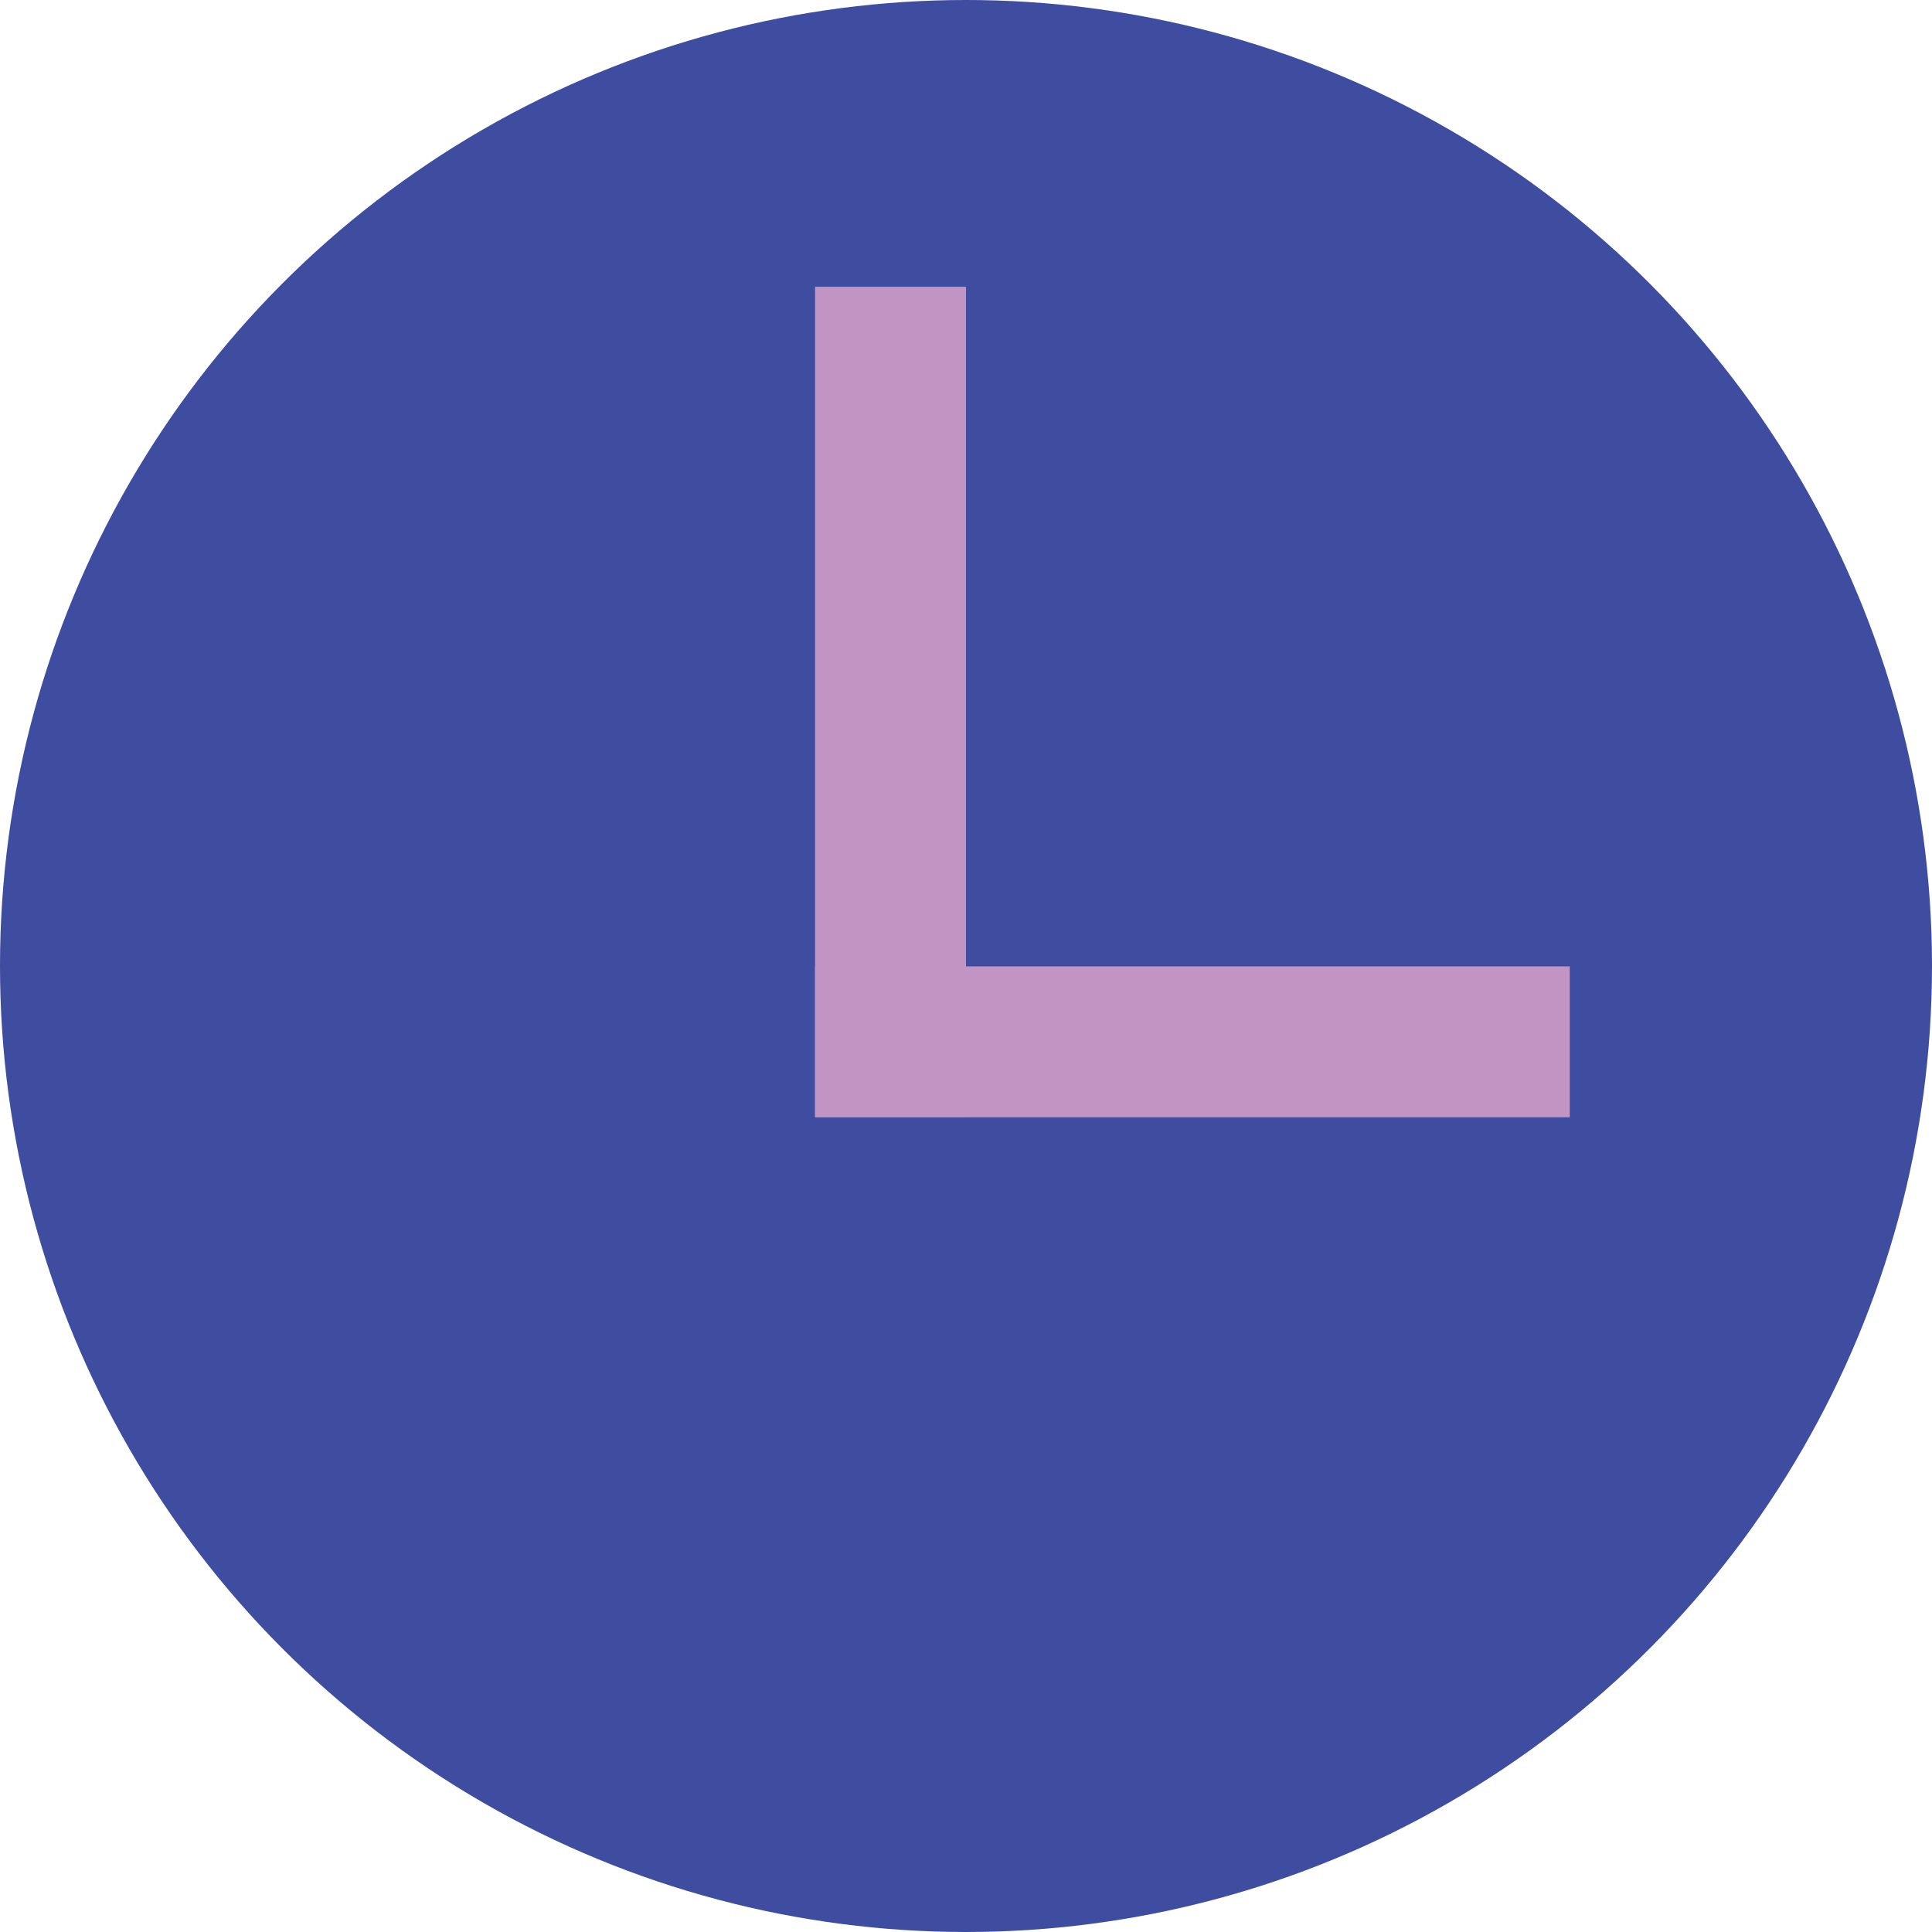
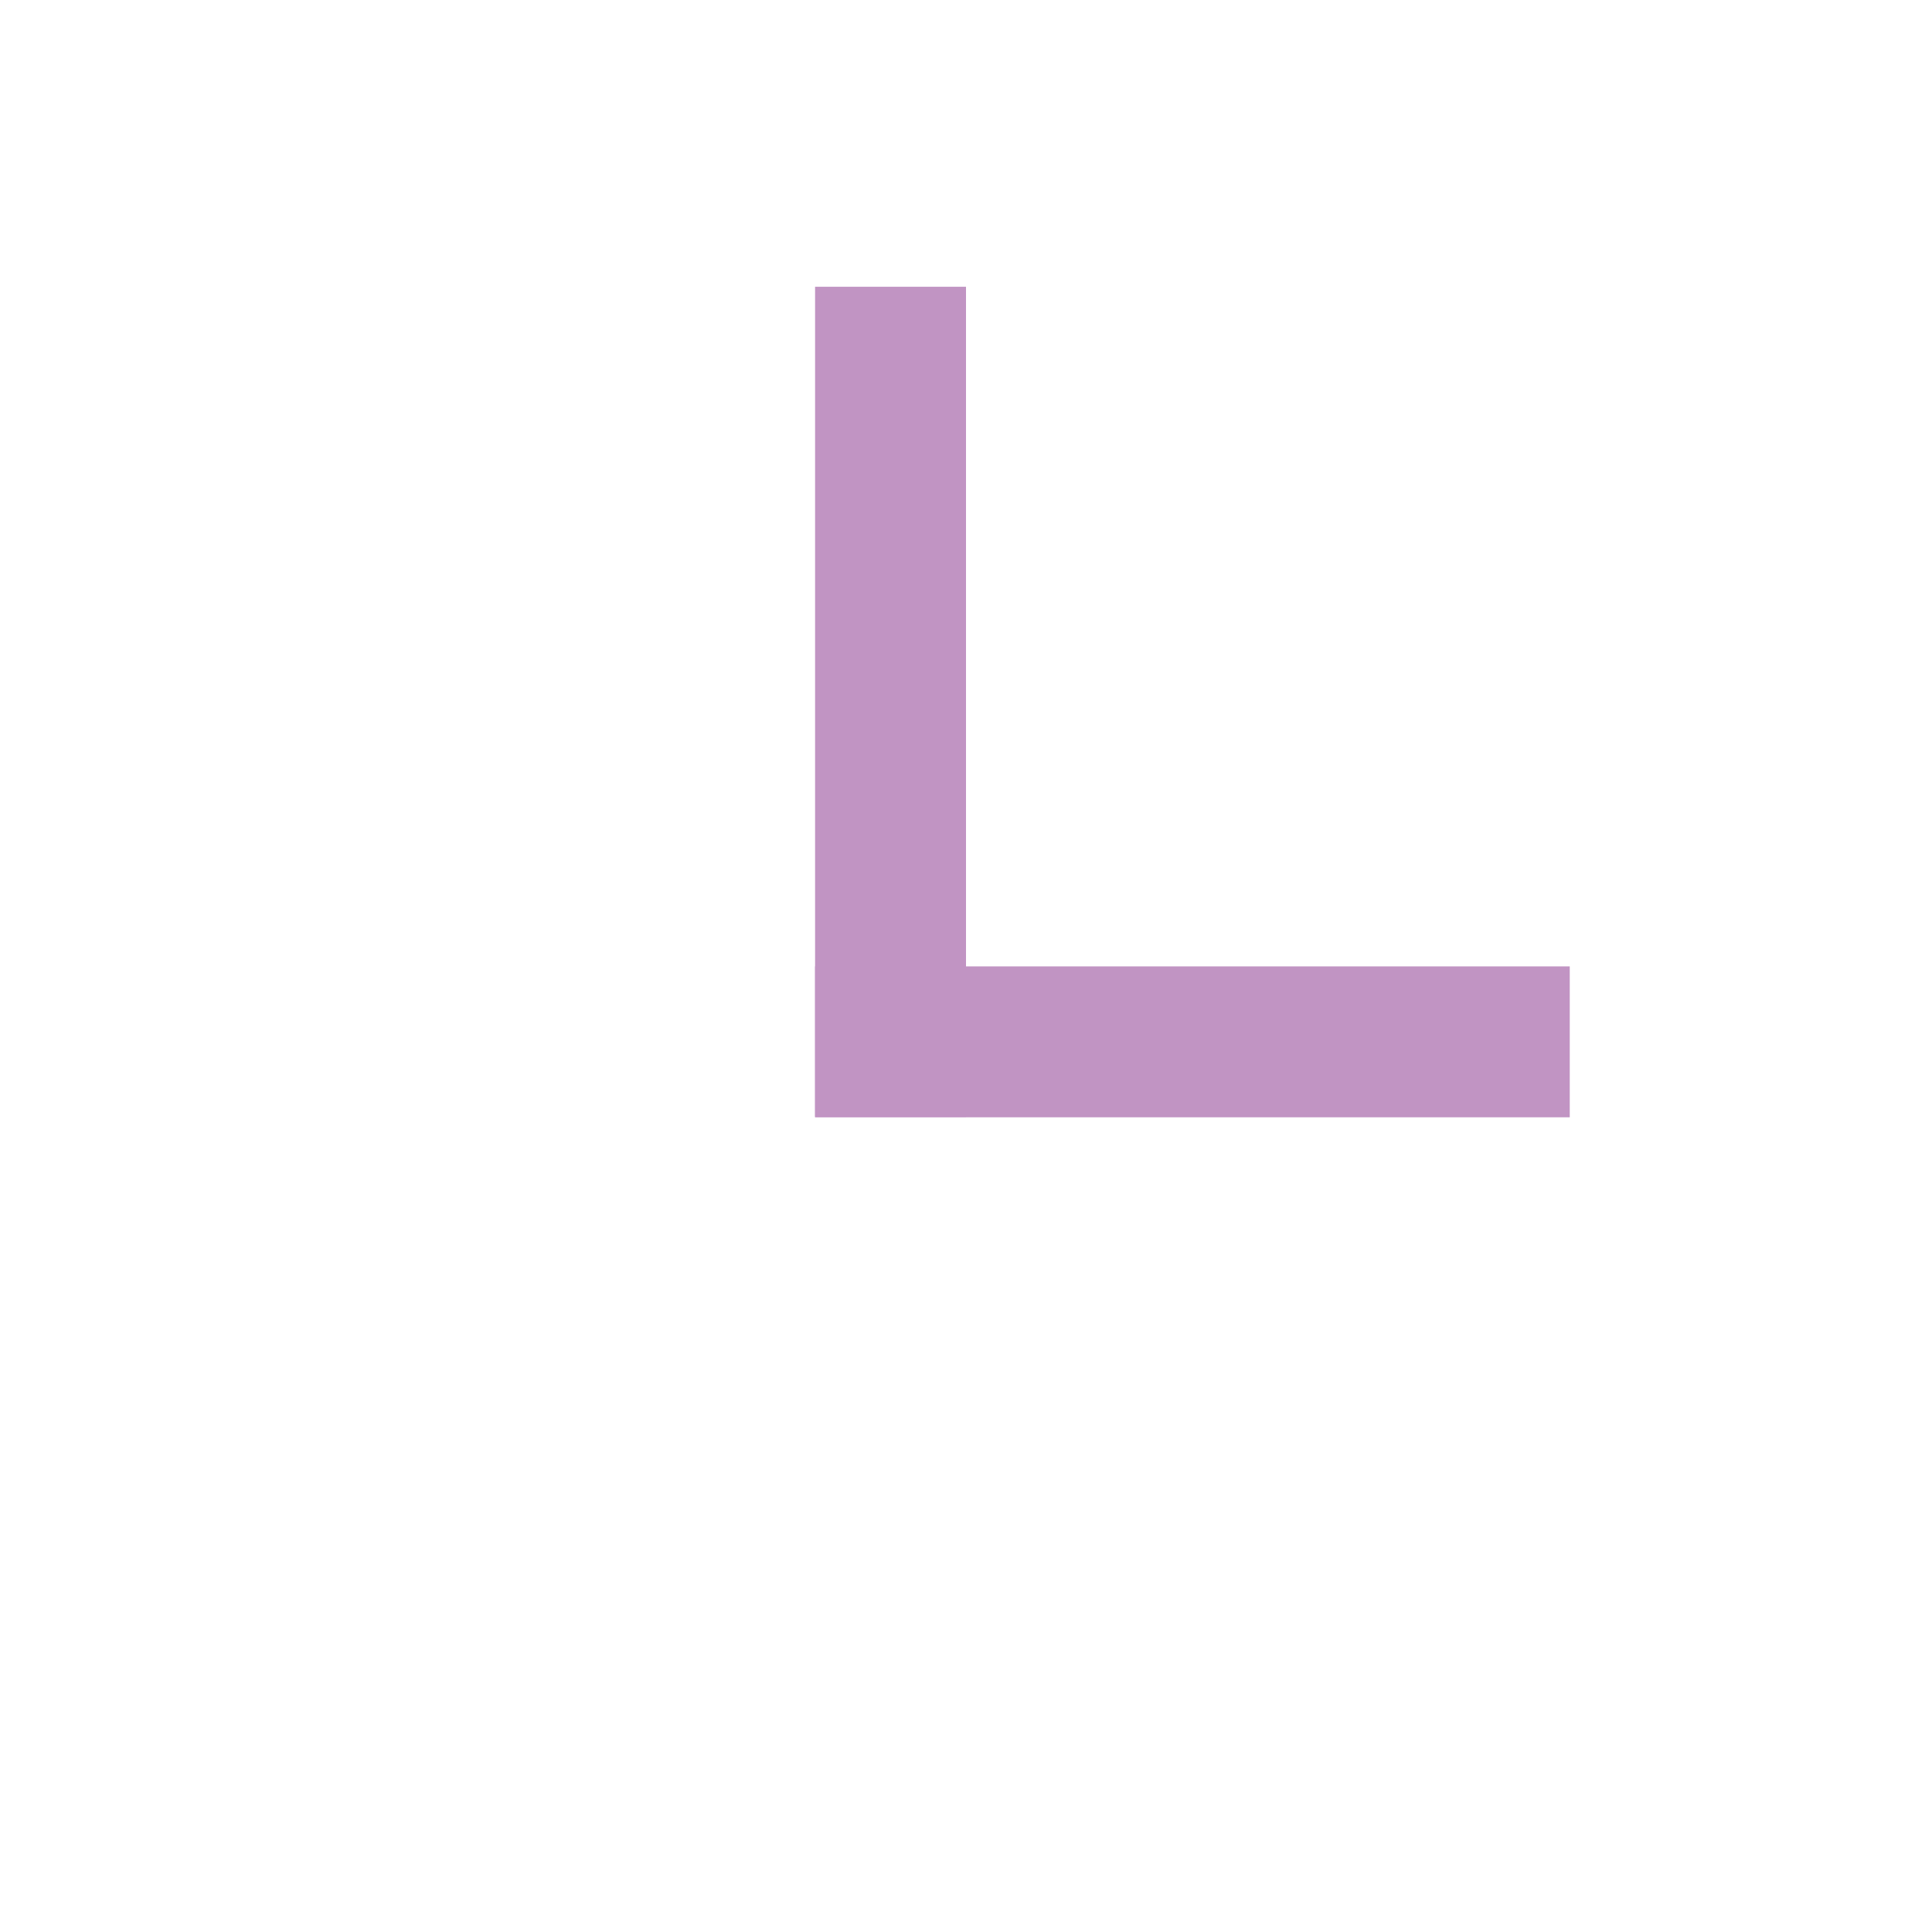
<svg xmlns="http://www.w3.org/2000/svg" width="41.232" height="41.232" viewBox="0 0 41.232 41.232">
  <g id="Clock" transform="translate(-118.2 -33.2)">
    <g id="Clock-2" data-name="Clock" transform="translate(118.2 33.2)">
-       <circle id="Clock-3" data-name="Clock" cx="20.616" cy="20.616" r="20.616" fill="#3f4da0" />
      <g id="Clock_Hand" data-name="Clock Hand" transform="translate(17.395 6.12)">
        <rect id="Horizental_hand" data-name="Horizental hand" width="16.106" height="3.221" transform="translate(0 14.504)" fill="#c194c3" />
        <rect id="Vertical_hand" data-name="Vertical hand" width="3.221" height="17.717" fill="#c194c3" />
      </g>
    </g>
  </g>
</svg>